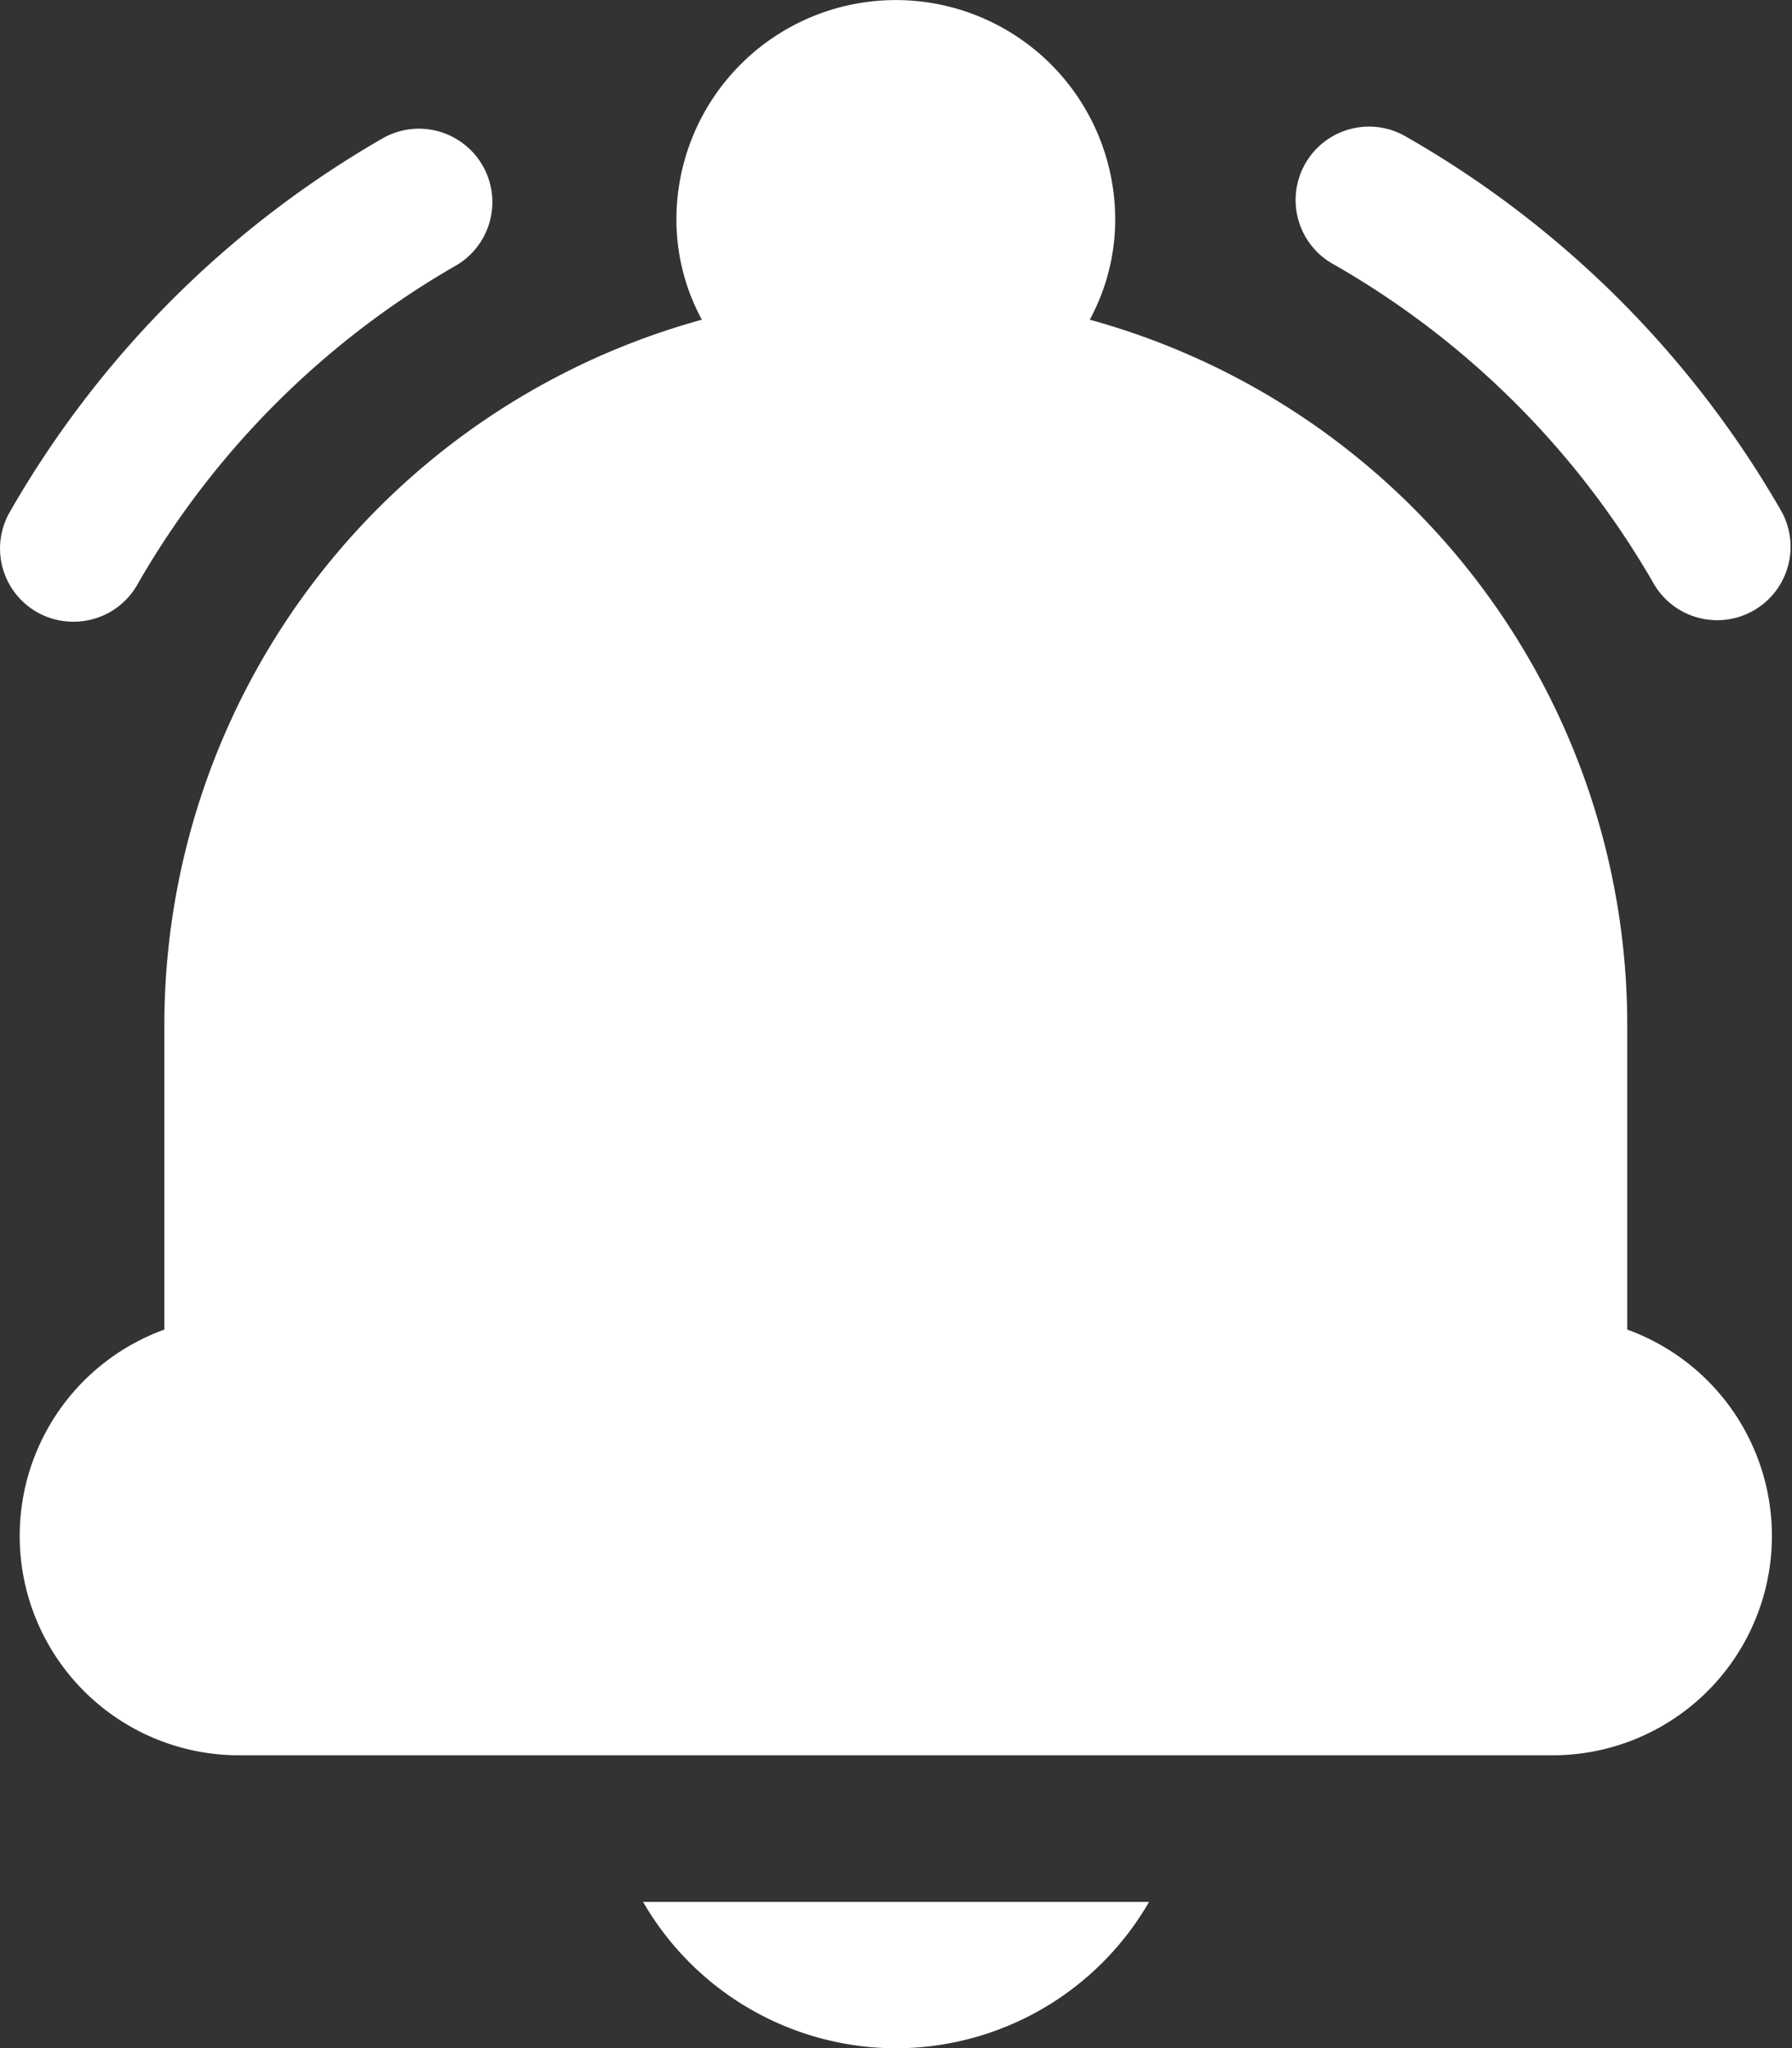
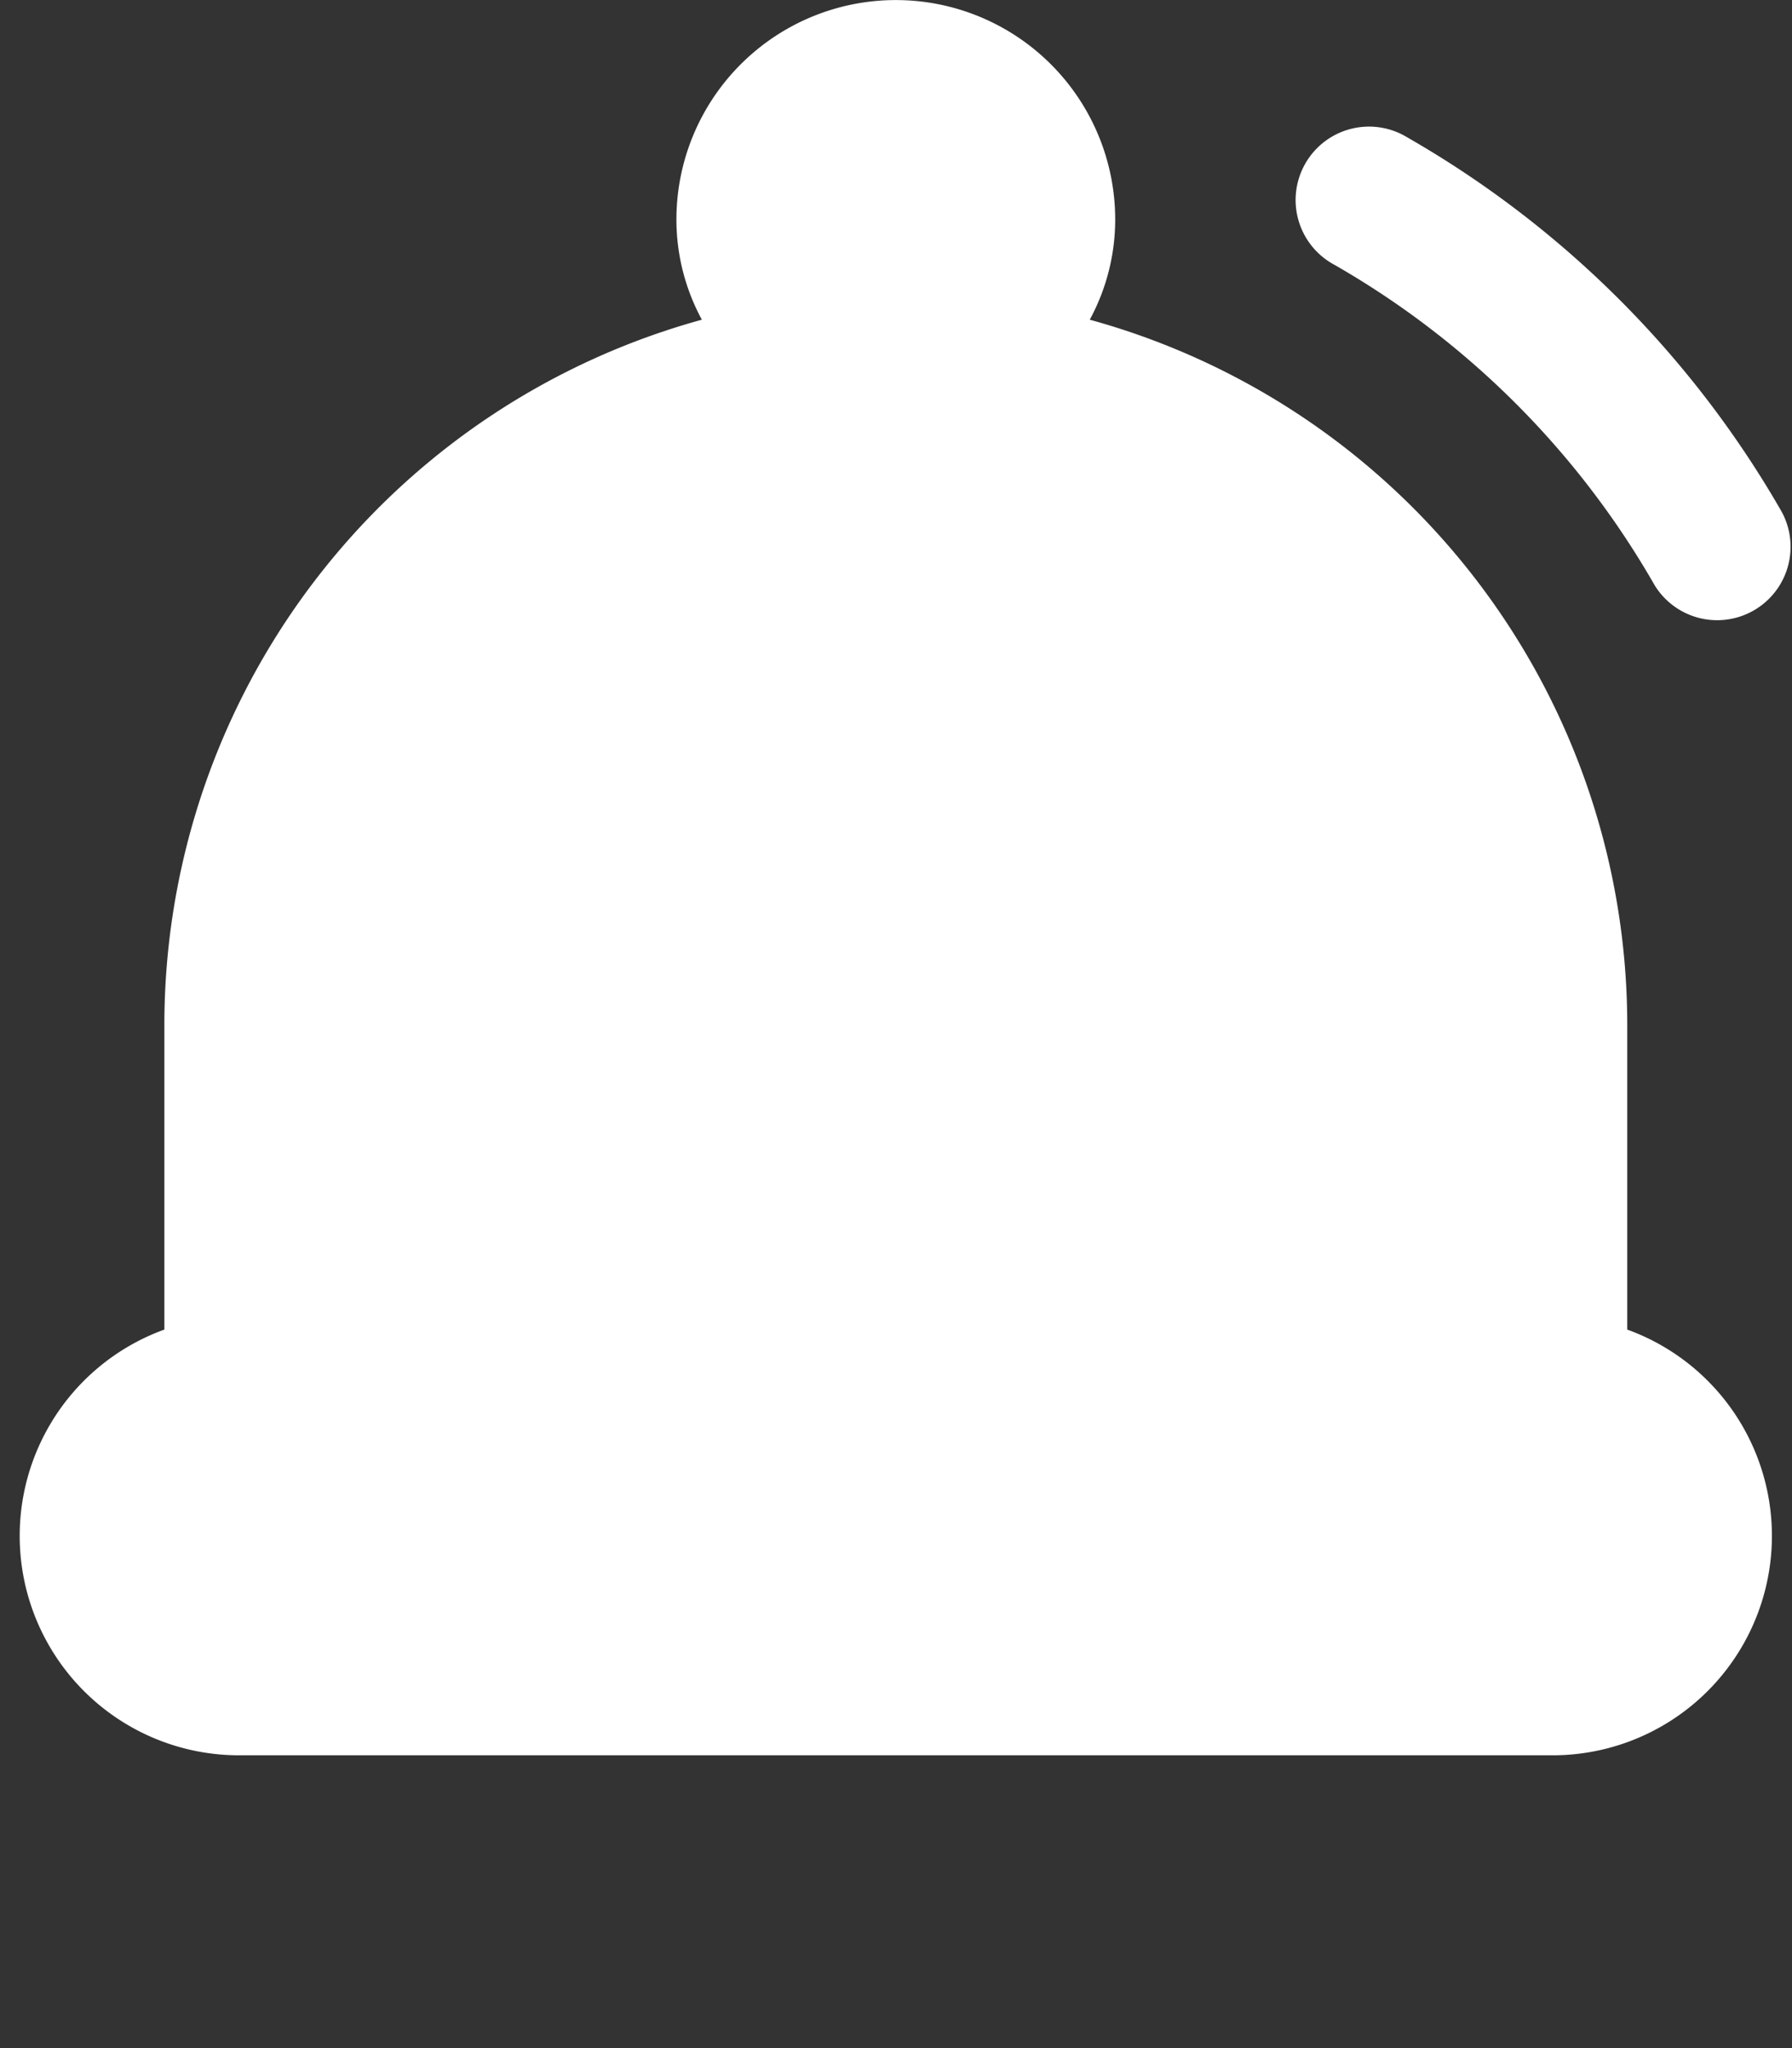
<svg xmlns="http://www.w3.org/2000/svg" width="14.086" height="16.094" viewBox="0 0 14.086 16.094">
  <rect x="0" y="0" width="14.086" height="16.094" fill="#333333" stroke="none" />
  <g id="_41-Notification" data-name="41-Notification" transform="translate(-3.746 -2)">
    <path id="Path_74" data-name="Path 74" d="M16.655,12.449v-2.4A5.748,5.748,0,0,0,12.43,4.512a1.65,1.65,0,0,0,.2-.787,1.724,1.724,0,1,0-3.449,0,1.65,1.65,0,0,0,.2.787,5.748,5.748,0,0,0-4.225,5.535v2.4a1.724,1.724,0,0,0,.575,3.345H16.08a1.724,1.724,0,0,0,.575-3.345Z" transform="translate(-0.118 0)" fill="#fff" />
-     <path id="Path_75" data-name="Path 75" d="M14.529,29.15A2.3,2.3,0,0,0,16.517,28H12.54A2.3,2.3,0,0,0,14.529,29.15Z" transform="translate(-3.739 -11.056)" fill="#fff" />
-     <path id="Path_76" data-name="Path 76" d="M4.323,7.628a.575.575,0,0,0,.5-.287A6.782,6.782,0,0,1,7.341,4.823a.577.577,0,0,0-.575-1A7.943,7.943,0,0,0,3.823,6.766a.575.575,0,0,0,.5.862Z" transform="translate(0 -0.743)" fill="#fff" />
    <path id="Path_77" data-name="Path 77" d="M25.3,6.766a7.943,7.943,0,0,0-2.943-2.943.577.577,0,1,0-.575,1A6.782,6.782,0,0,1,24.3,7.341a.577.577,0,0,0,1-.575Z" transform="translate(-7.548 -0.743)" fill="#fff" />
  </g>
</svg>